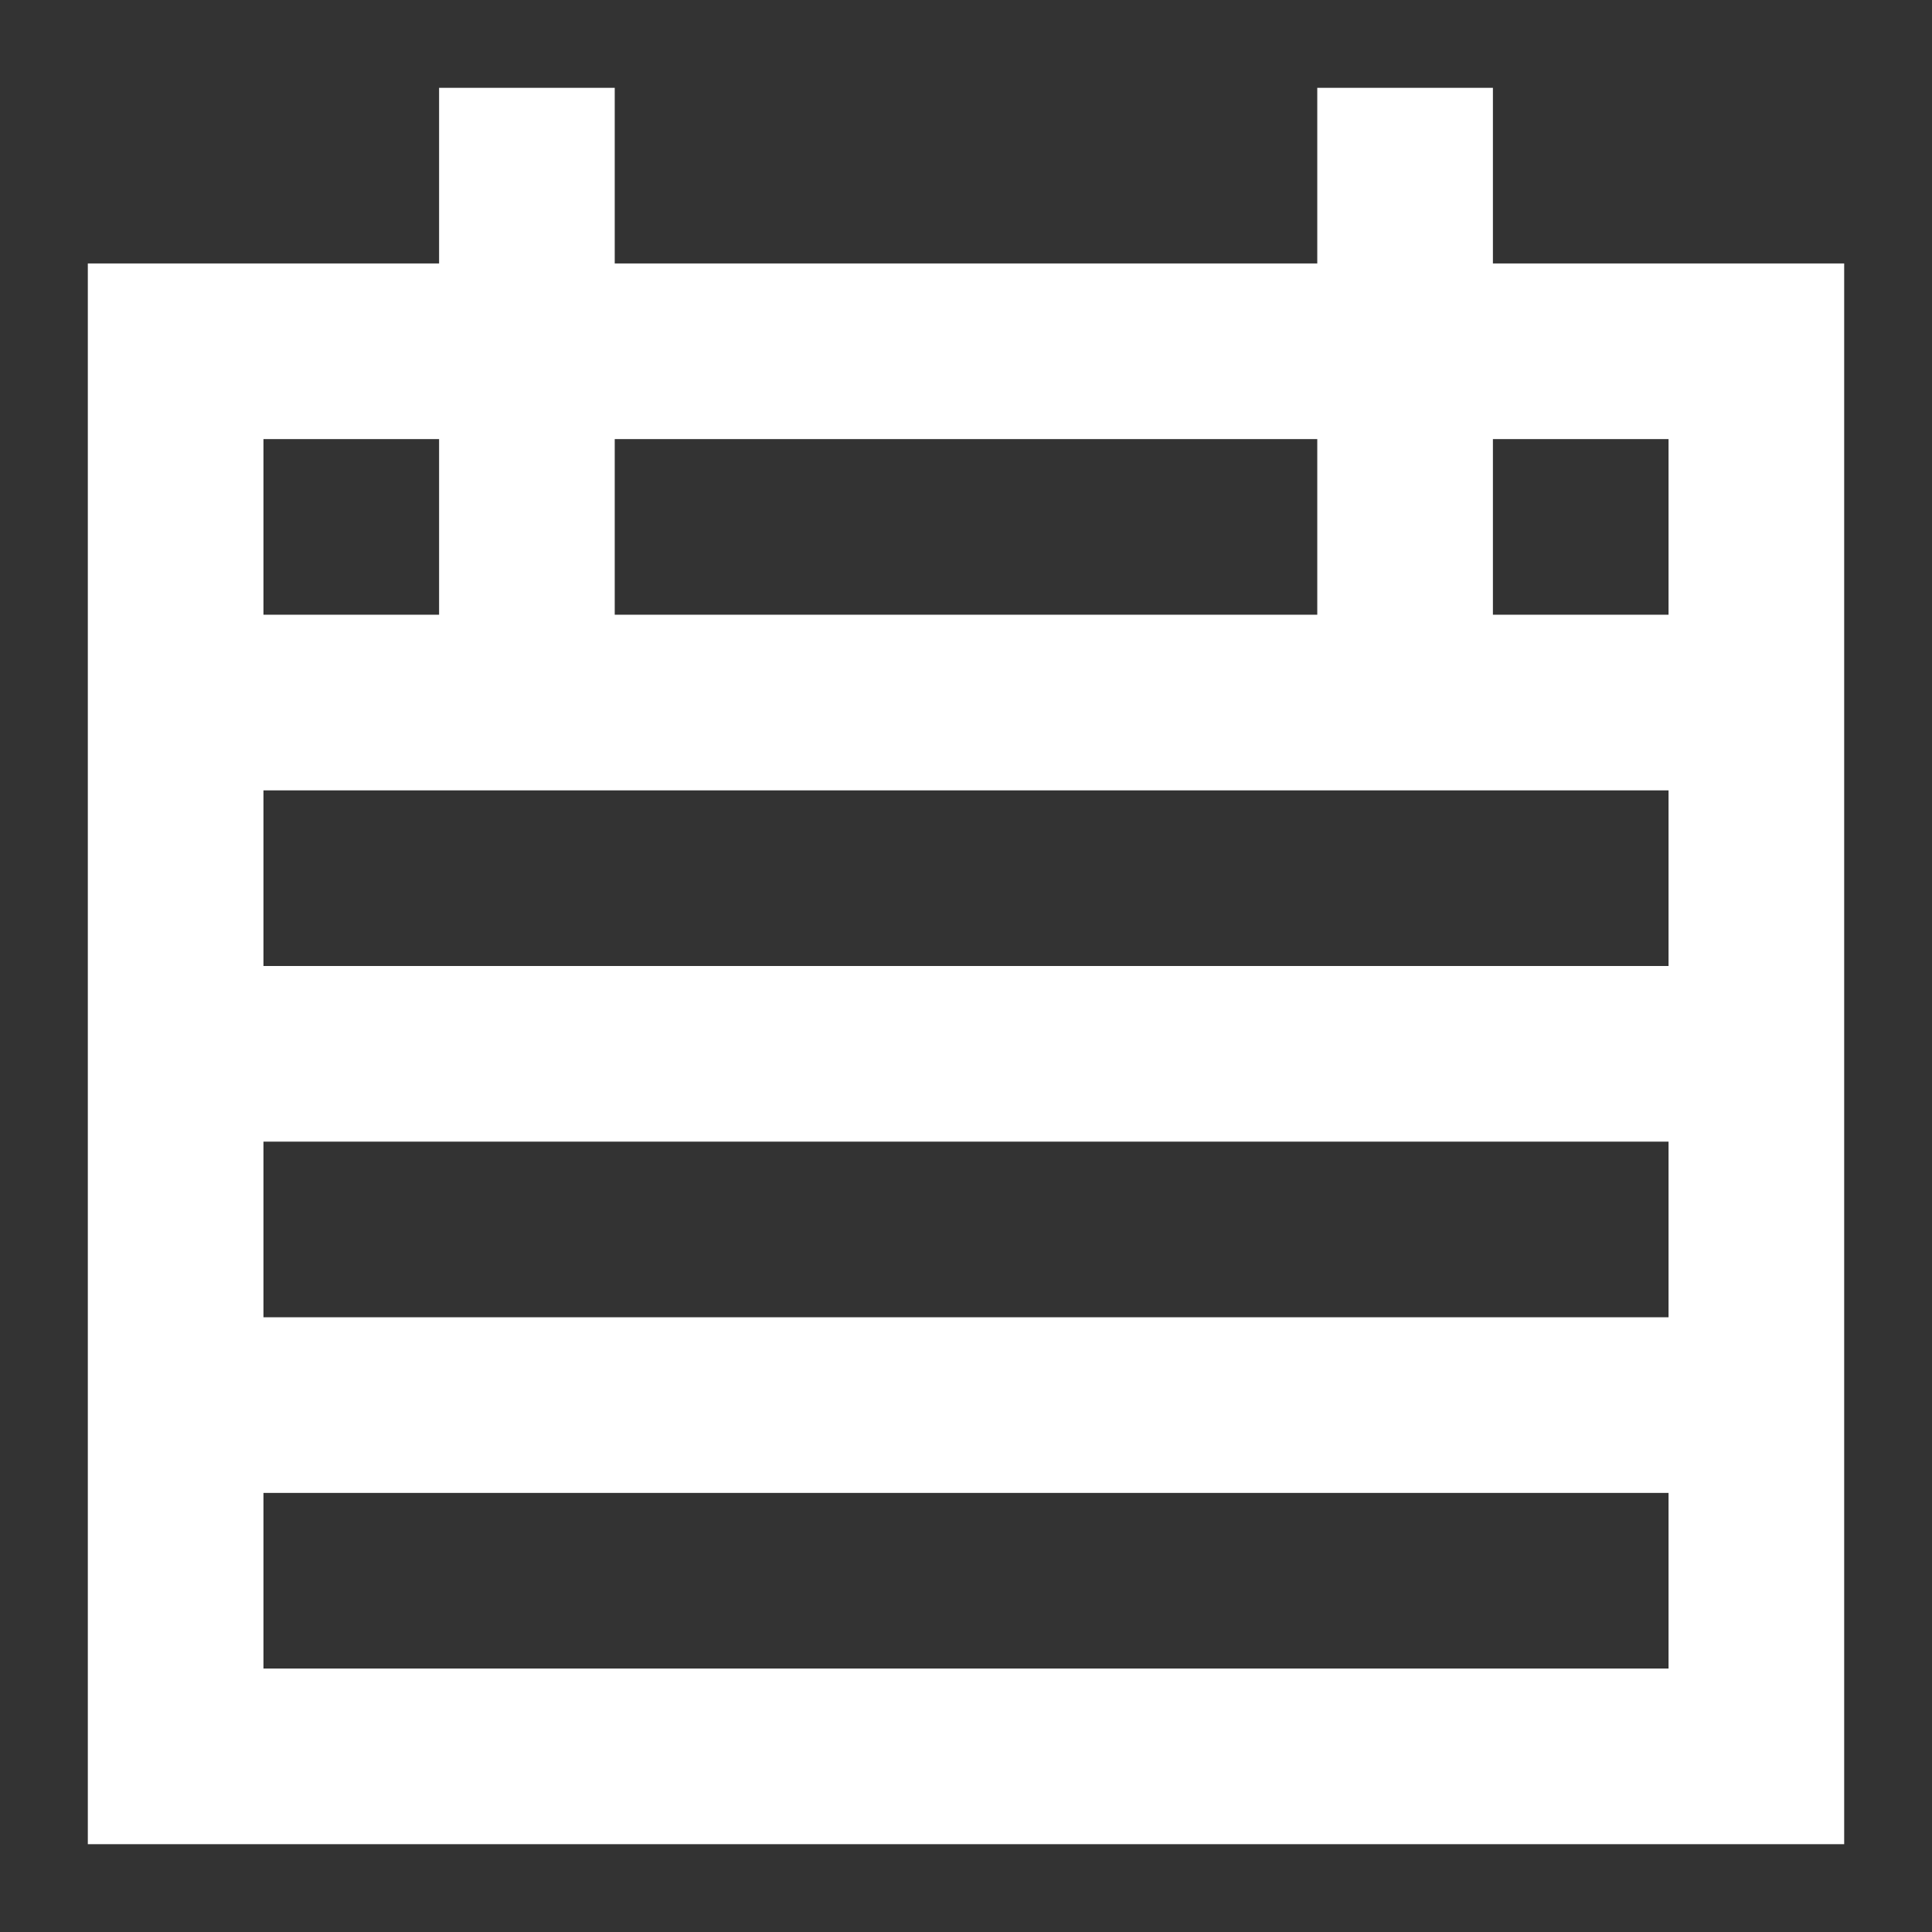
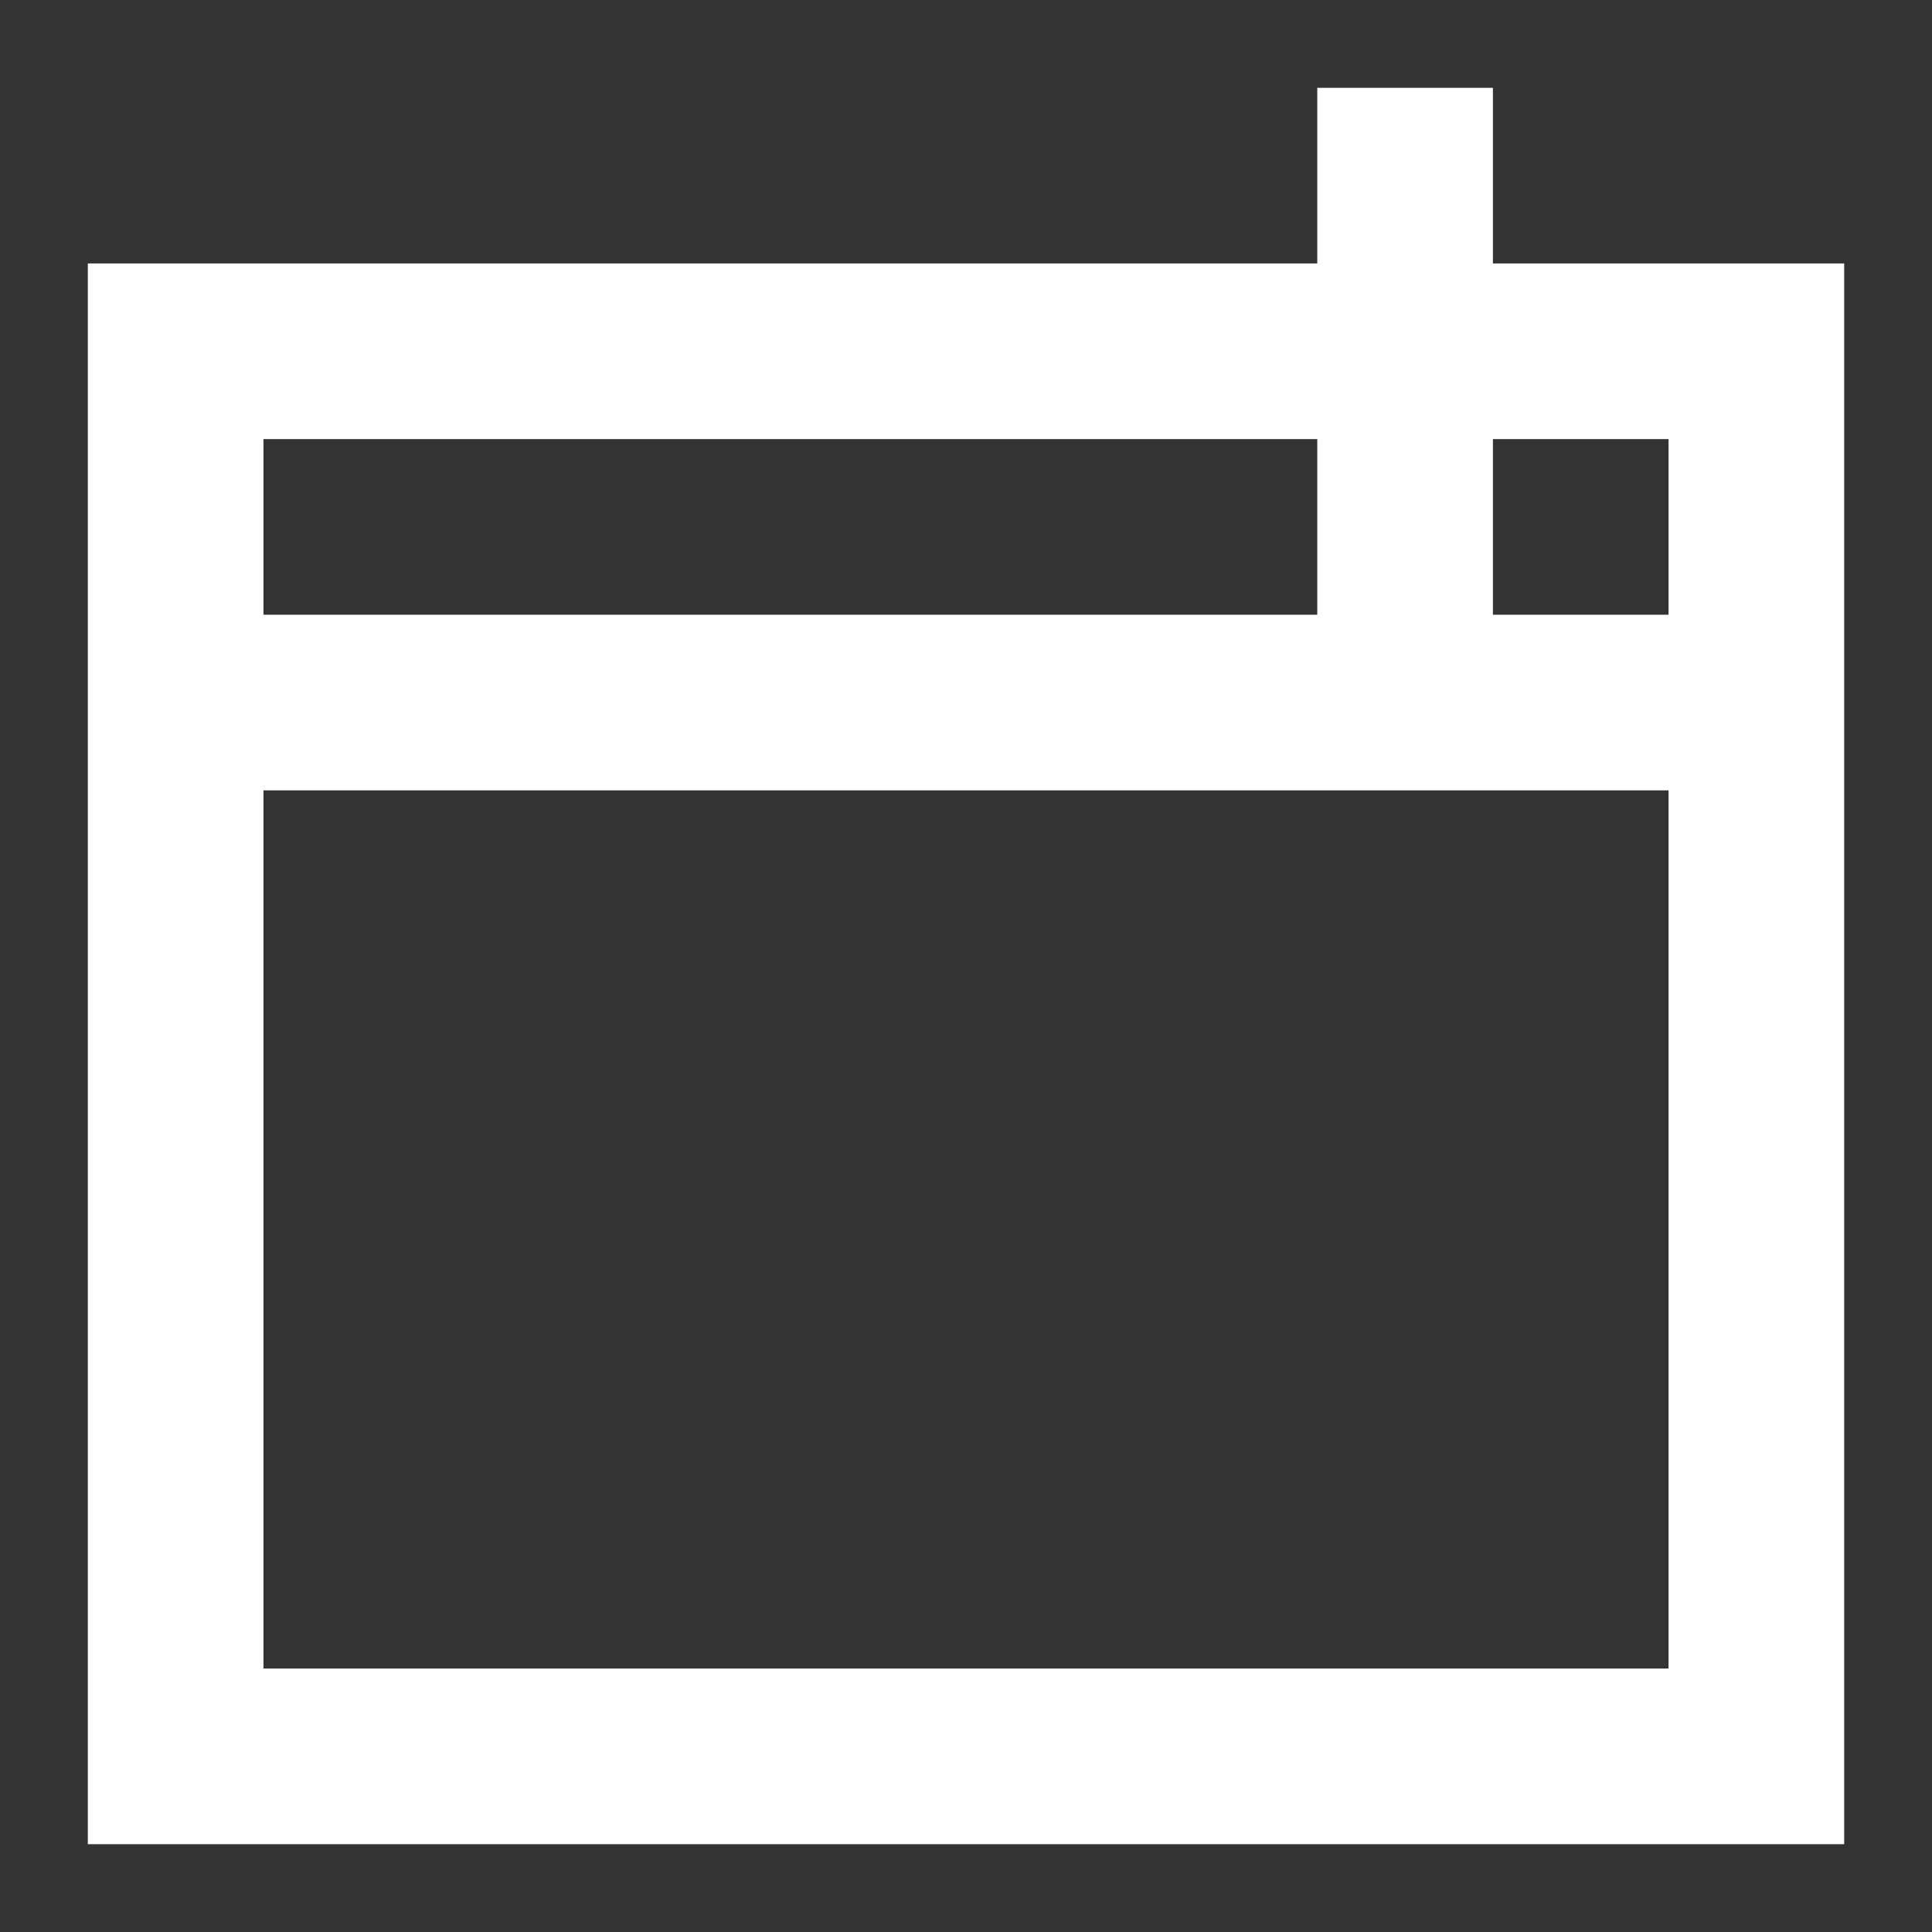
<svg xmlns="http://www.w3.org/2000/svg" version="1.1" id="Warstwa_1" x="0px" y="0px" viewBox="0 0 22 22" style="enable-background:new 0 0 22 22;" xml:space="preserve">
  <rect x="0" y="0" width="22" height="22" fill="#333333" stroke="none" />
  <style type="text/css">
	.st0{fill:none;stroke:#FFFFFF;stroke-width:2;stroke-miterlimit:10;}
</style>
  <g>
    <rect x="2" y="4" class="st0" width="18" height="16" />
-     <line class="st0" x1="2" y1="12" x2="20" y2="12" />
-     <line class="st0" x1="6" y1="1" x2="6" y2="8" />
    <line class="st0" x1="16" y1="1" x2="16" y2="8" />
    <line class="st0" x1="2" y1="8" x2="20" y2="8" />
-     <line class="st0" x1="2" y1="16" x2="20" y2="16" />
  </g>
</svg>